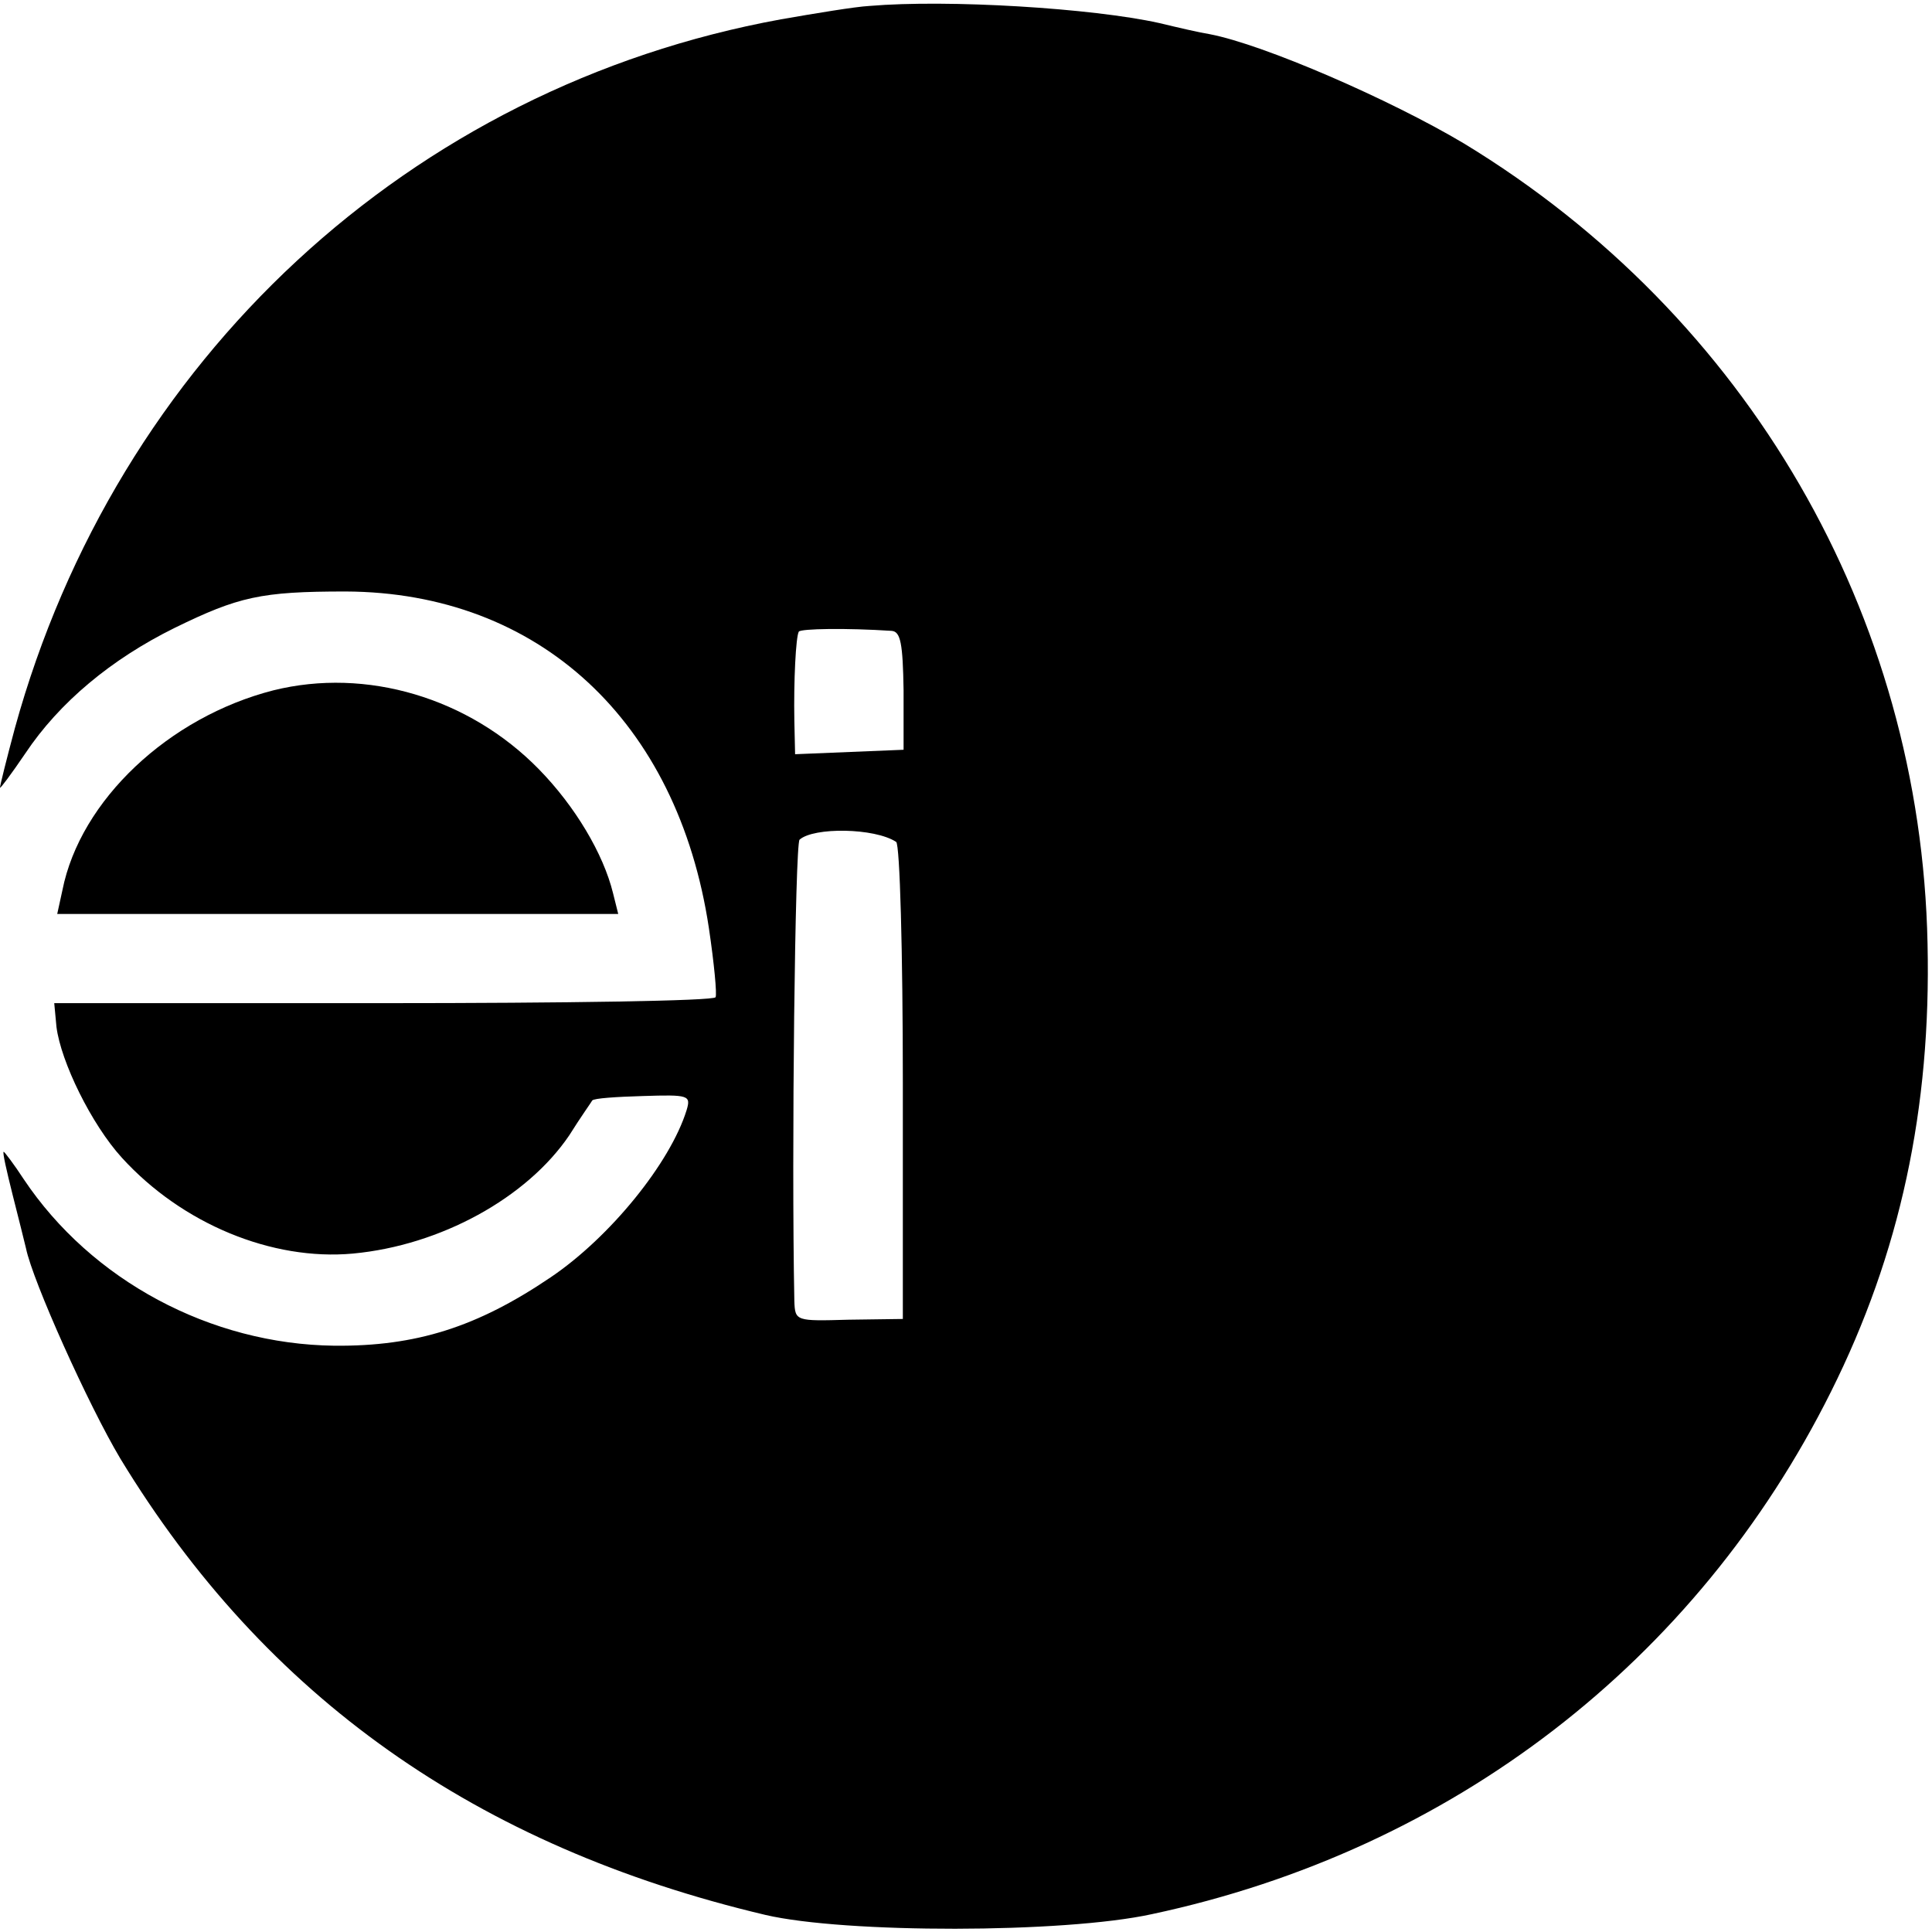
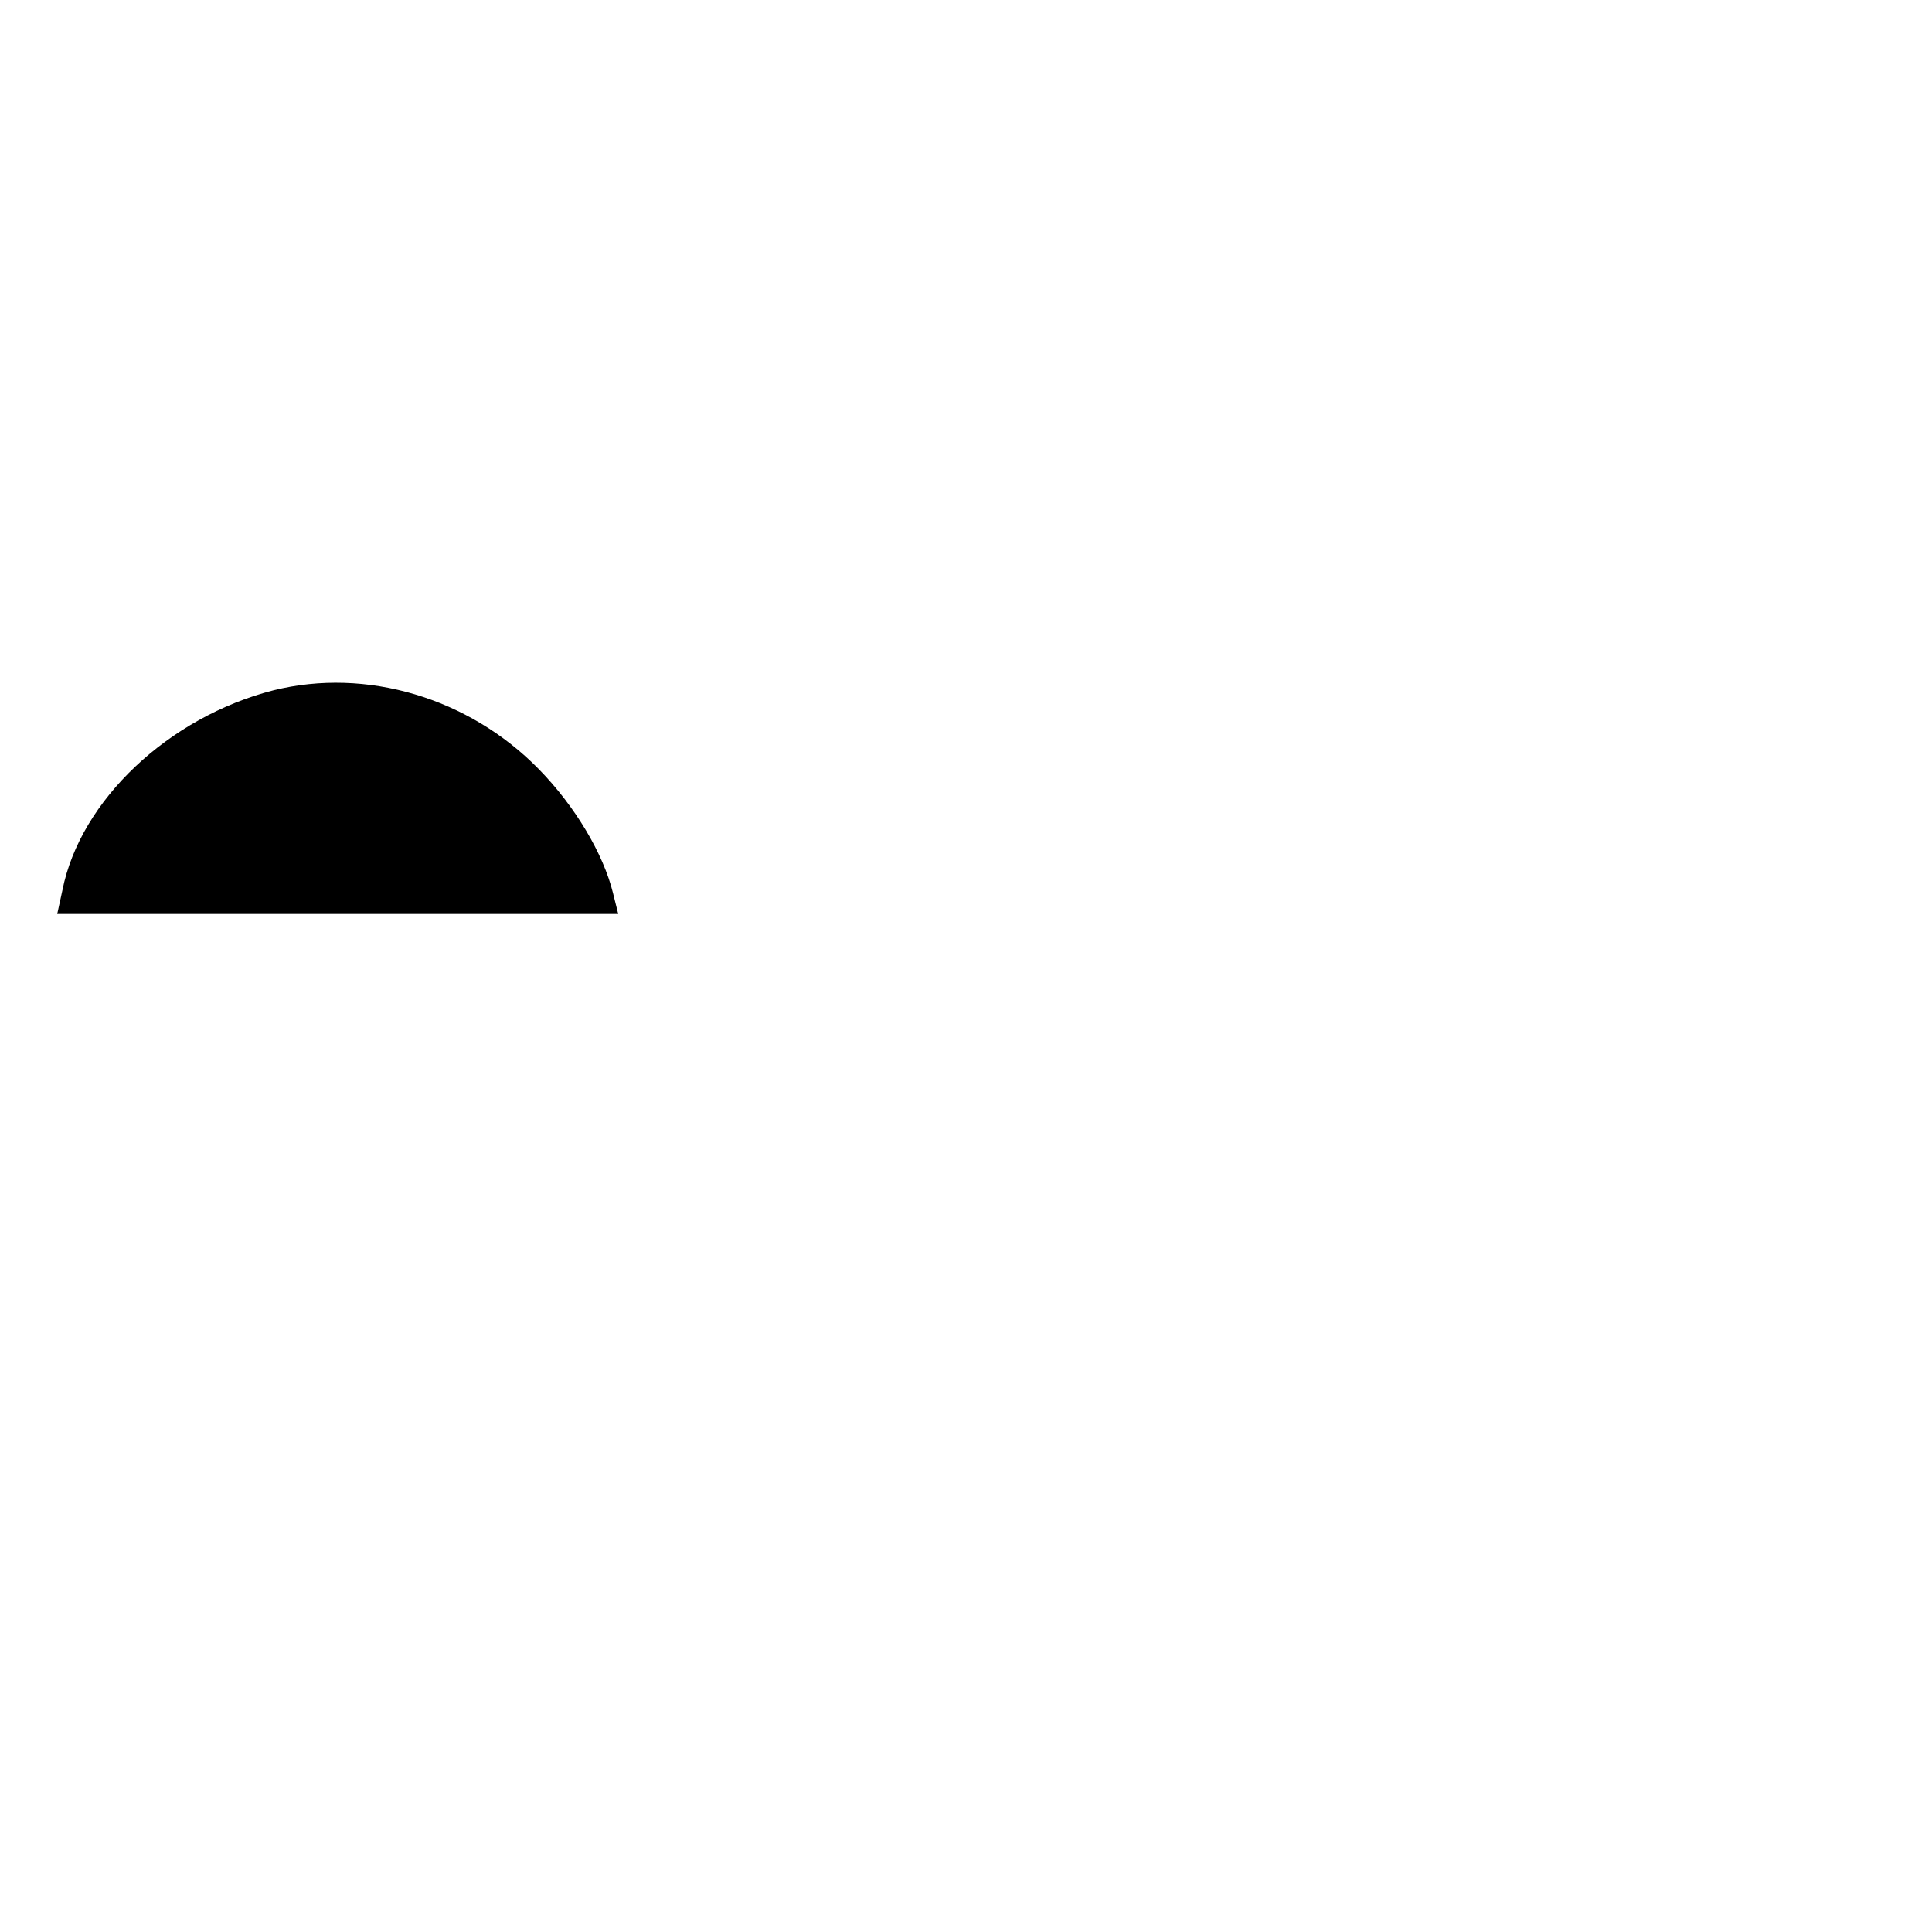
<svg xmlns="http://www.w3.org/2000/svg" version="1.0" width="260pt" height="260pt" viewBox="0 0 260 260" preserveAspectRatio="xMidYMid meet">
  <g transform="translate(0,260) scale(0.1,-0.1)" fill="#000000" stroke="none">
-     <path d="M1170 2592 c-19 -1 -73 -10 -119 -18 -499 -91 -894 -457 -1031 -954 -11 -41 -20 -77 -20 -80 0 -2 15 18 34 46 46 69 116 127 201 169 86 42 116 49 230 49 260 -1 447 -174 489 -453 7 -47 11 -89 9 -93 -2 -5 -204 -8 -447 -8 l-443 0 3 -32 c6 -47 47 -131 88 -176 81 -89 202 -139 311 -129 118 11 234 75 291 159 15 24 30 45 31 47 2 3 33 5 68 6 62 2 65 1 59 -19 -22 -71 -103 -171 -183 -225 -99 -67 -181 -93 -291 -92 -167 2 -327 88 -418 224 -13 20 -26 37 -27 37 -2 0 4 -26 12 -58 8 -31 16 -64 18 -72 9 -44 84 -211 127 -283 195 -321 479 -522 868 -614 107 -25 401 -25 520 1 404 86 733 340 914 703 93 186 135 381 130 603 -9 443 -242 845 -624 1077 -99 59 -269 133 -342 147 -13 2 -43 9 -68 15 -90 20 -284 32 -390 23z m30 -841 c12 -1 15 -17 16 -80 l0 -80 -73 -3 -73 -3 -1 45 c-1 54 2 113 6 120 3 4 64 5 125 1z m6 -284 c5 -3 9 -148 9 -324 l0 -318 -73 -1 c-71 -2 -72 -2 -73 25 -4 200 1 615 7 621 19 17 101 16 130 -3z" />
    <path d="M368 1671 c-141 -36 -260 -148 -284 -269 l-7 -32 378 0 377 0 -7 28 c-13 53 -51 117 -100 167 -94 96 -232 137 -357 106z" />
  </g>
</svg>